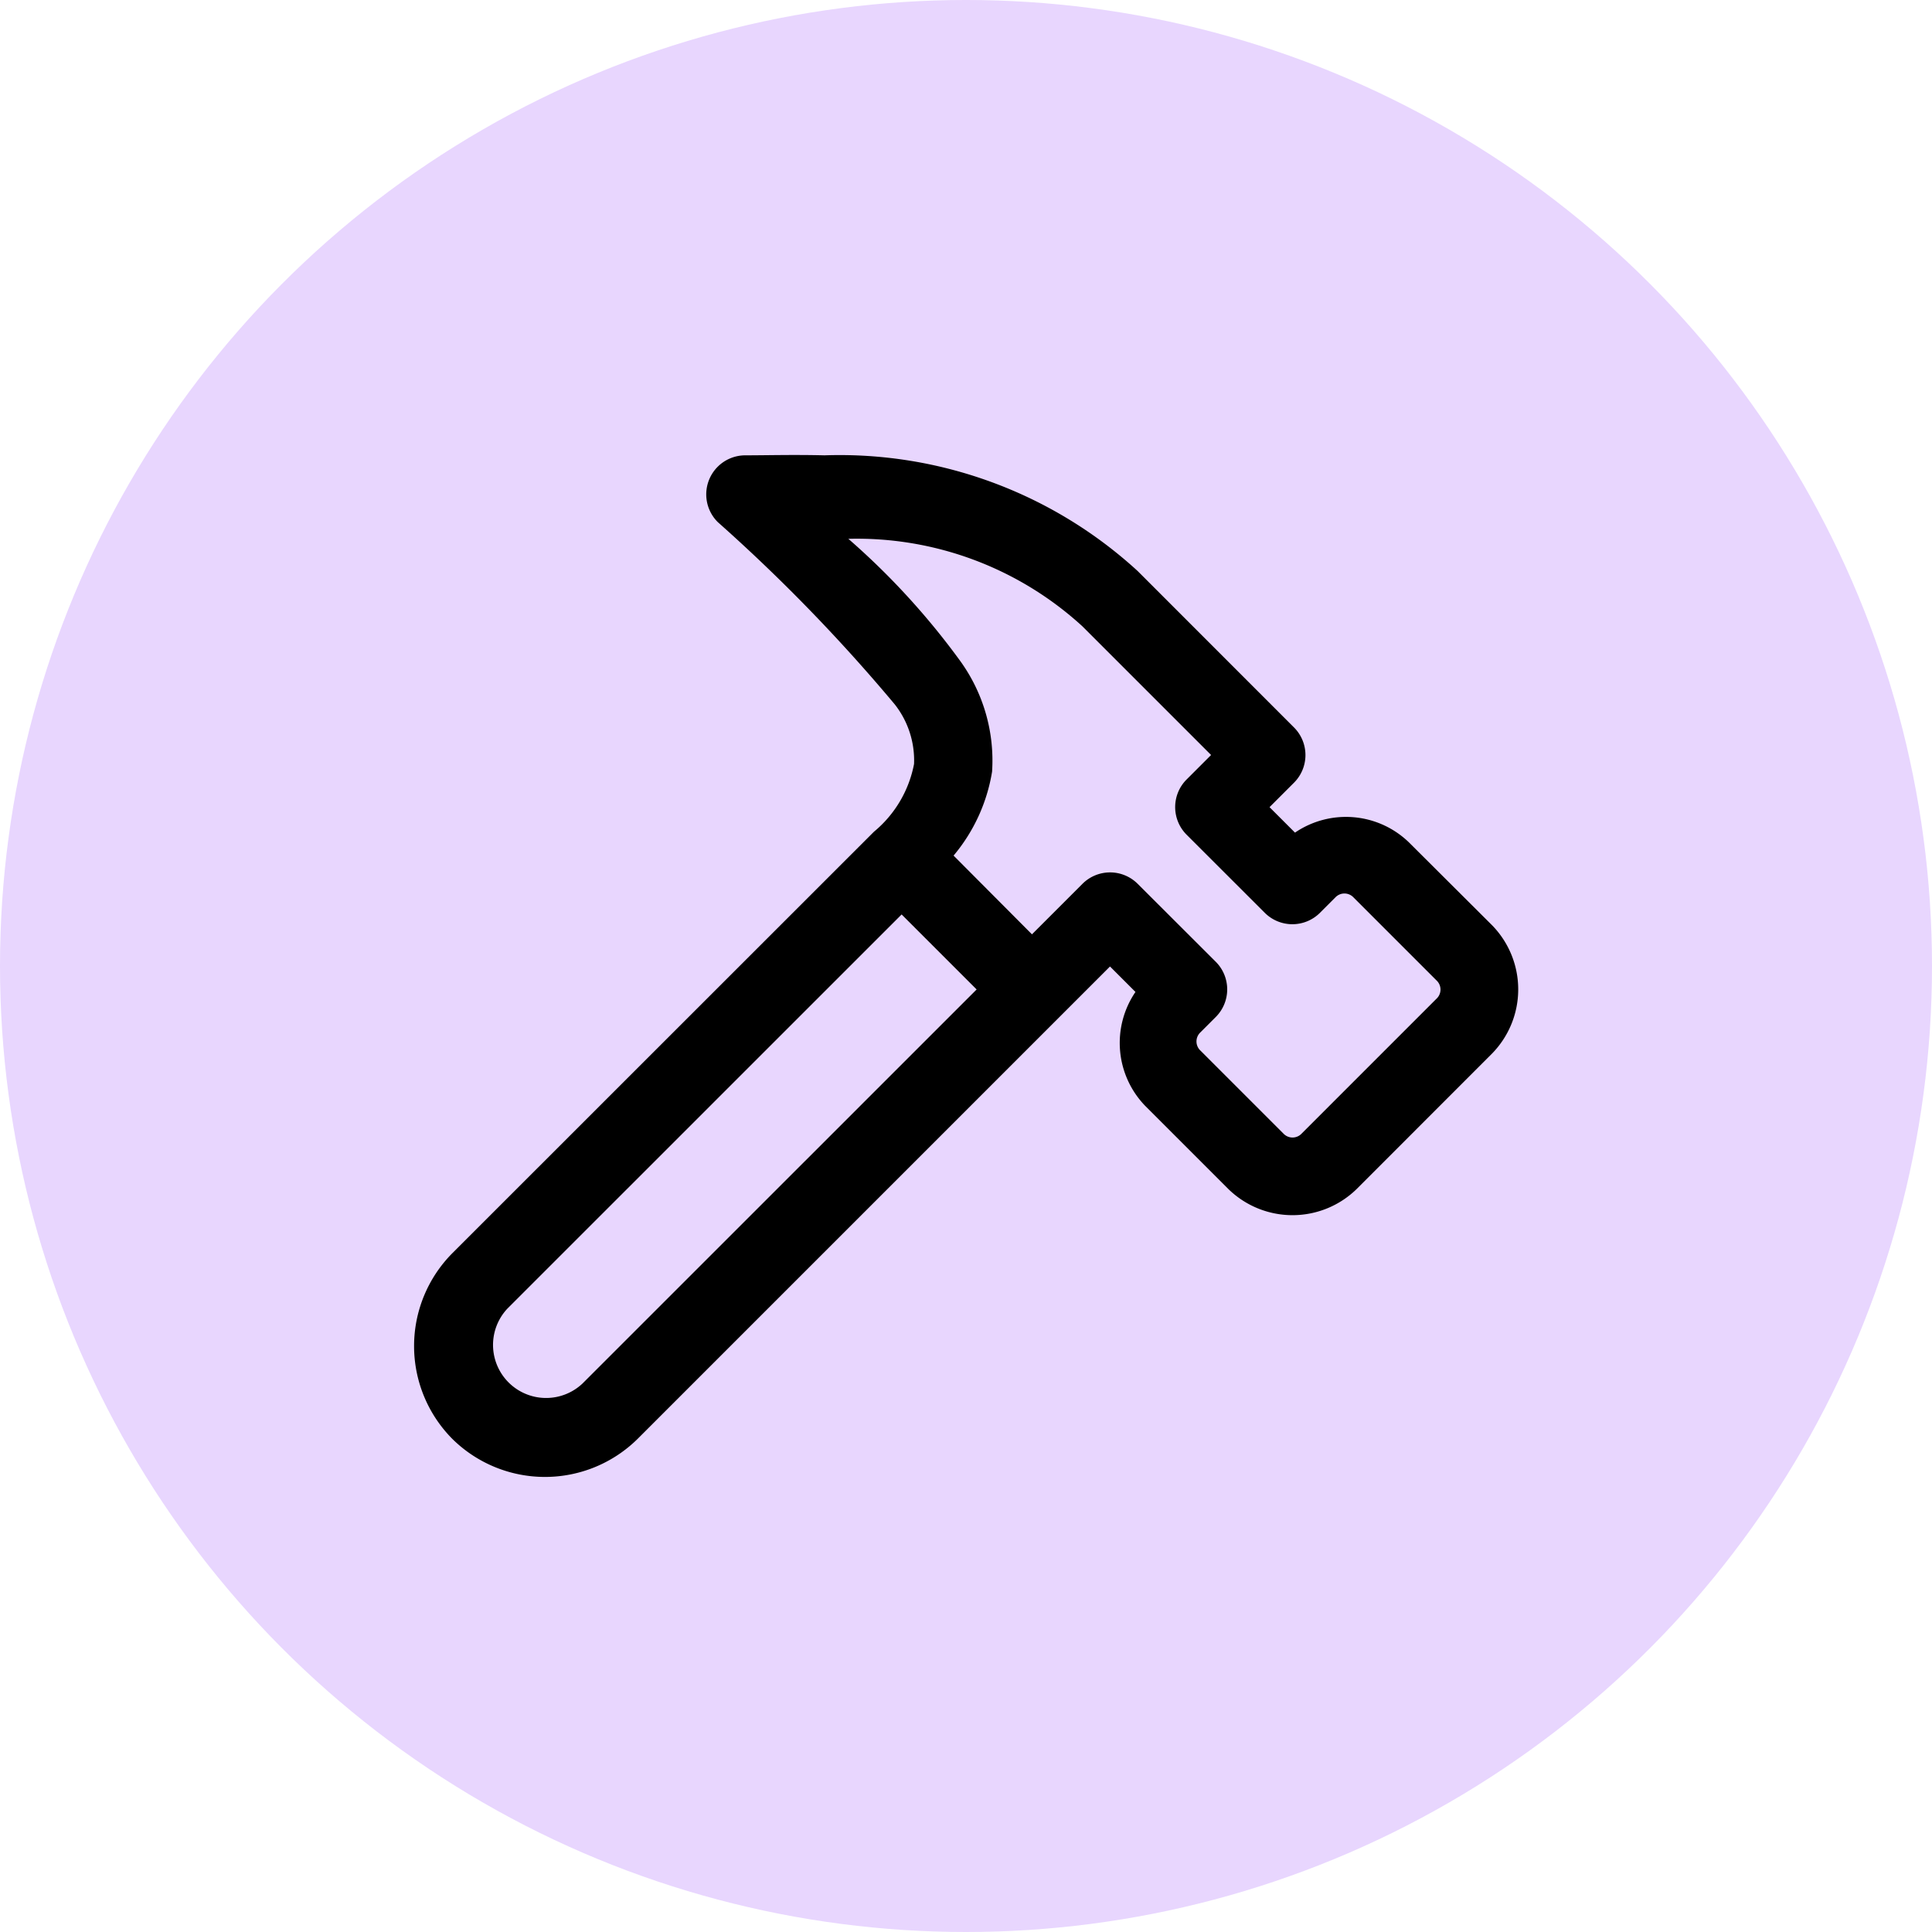
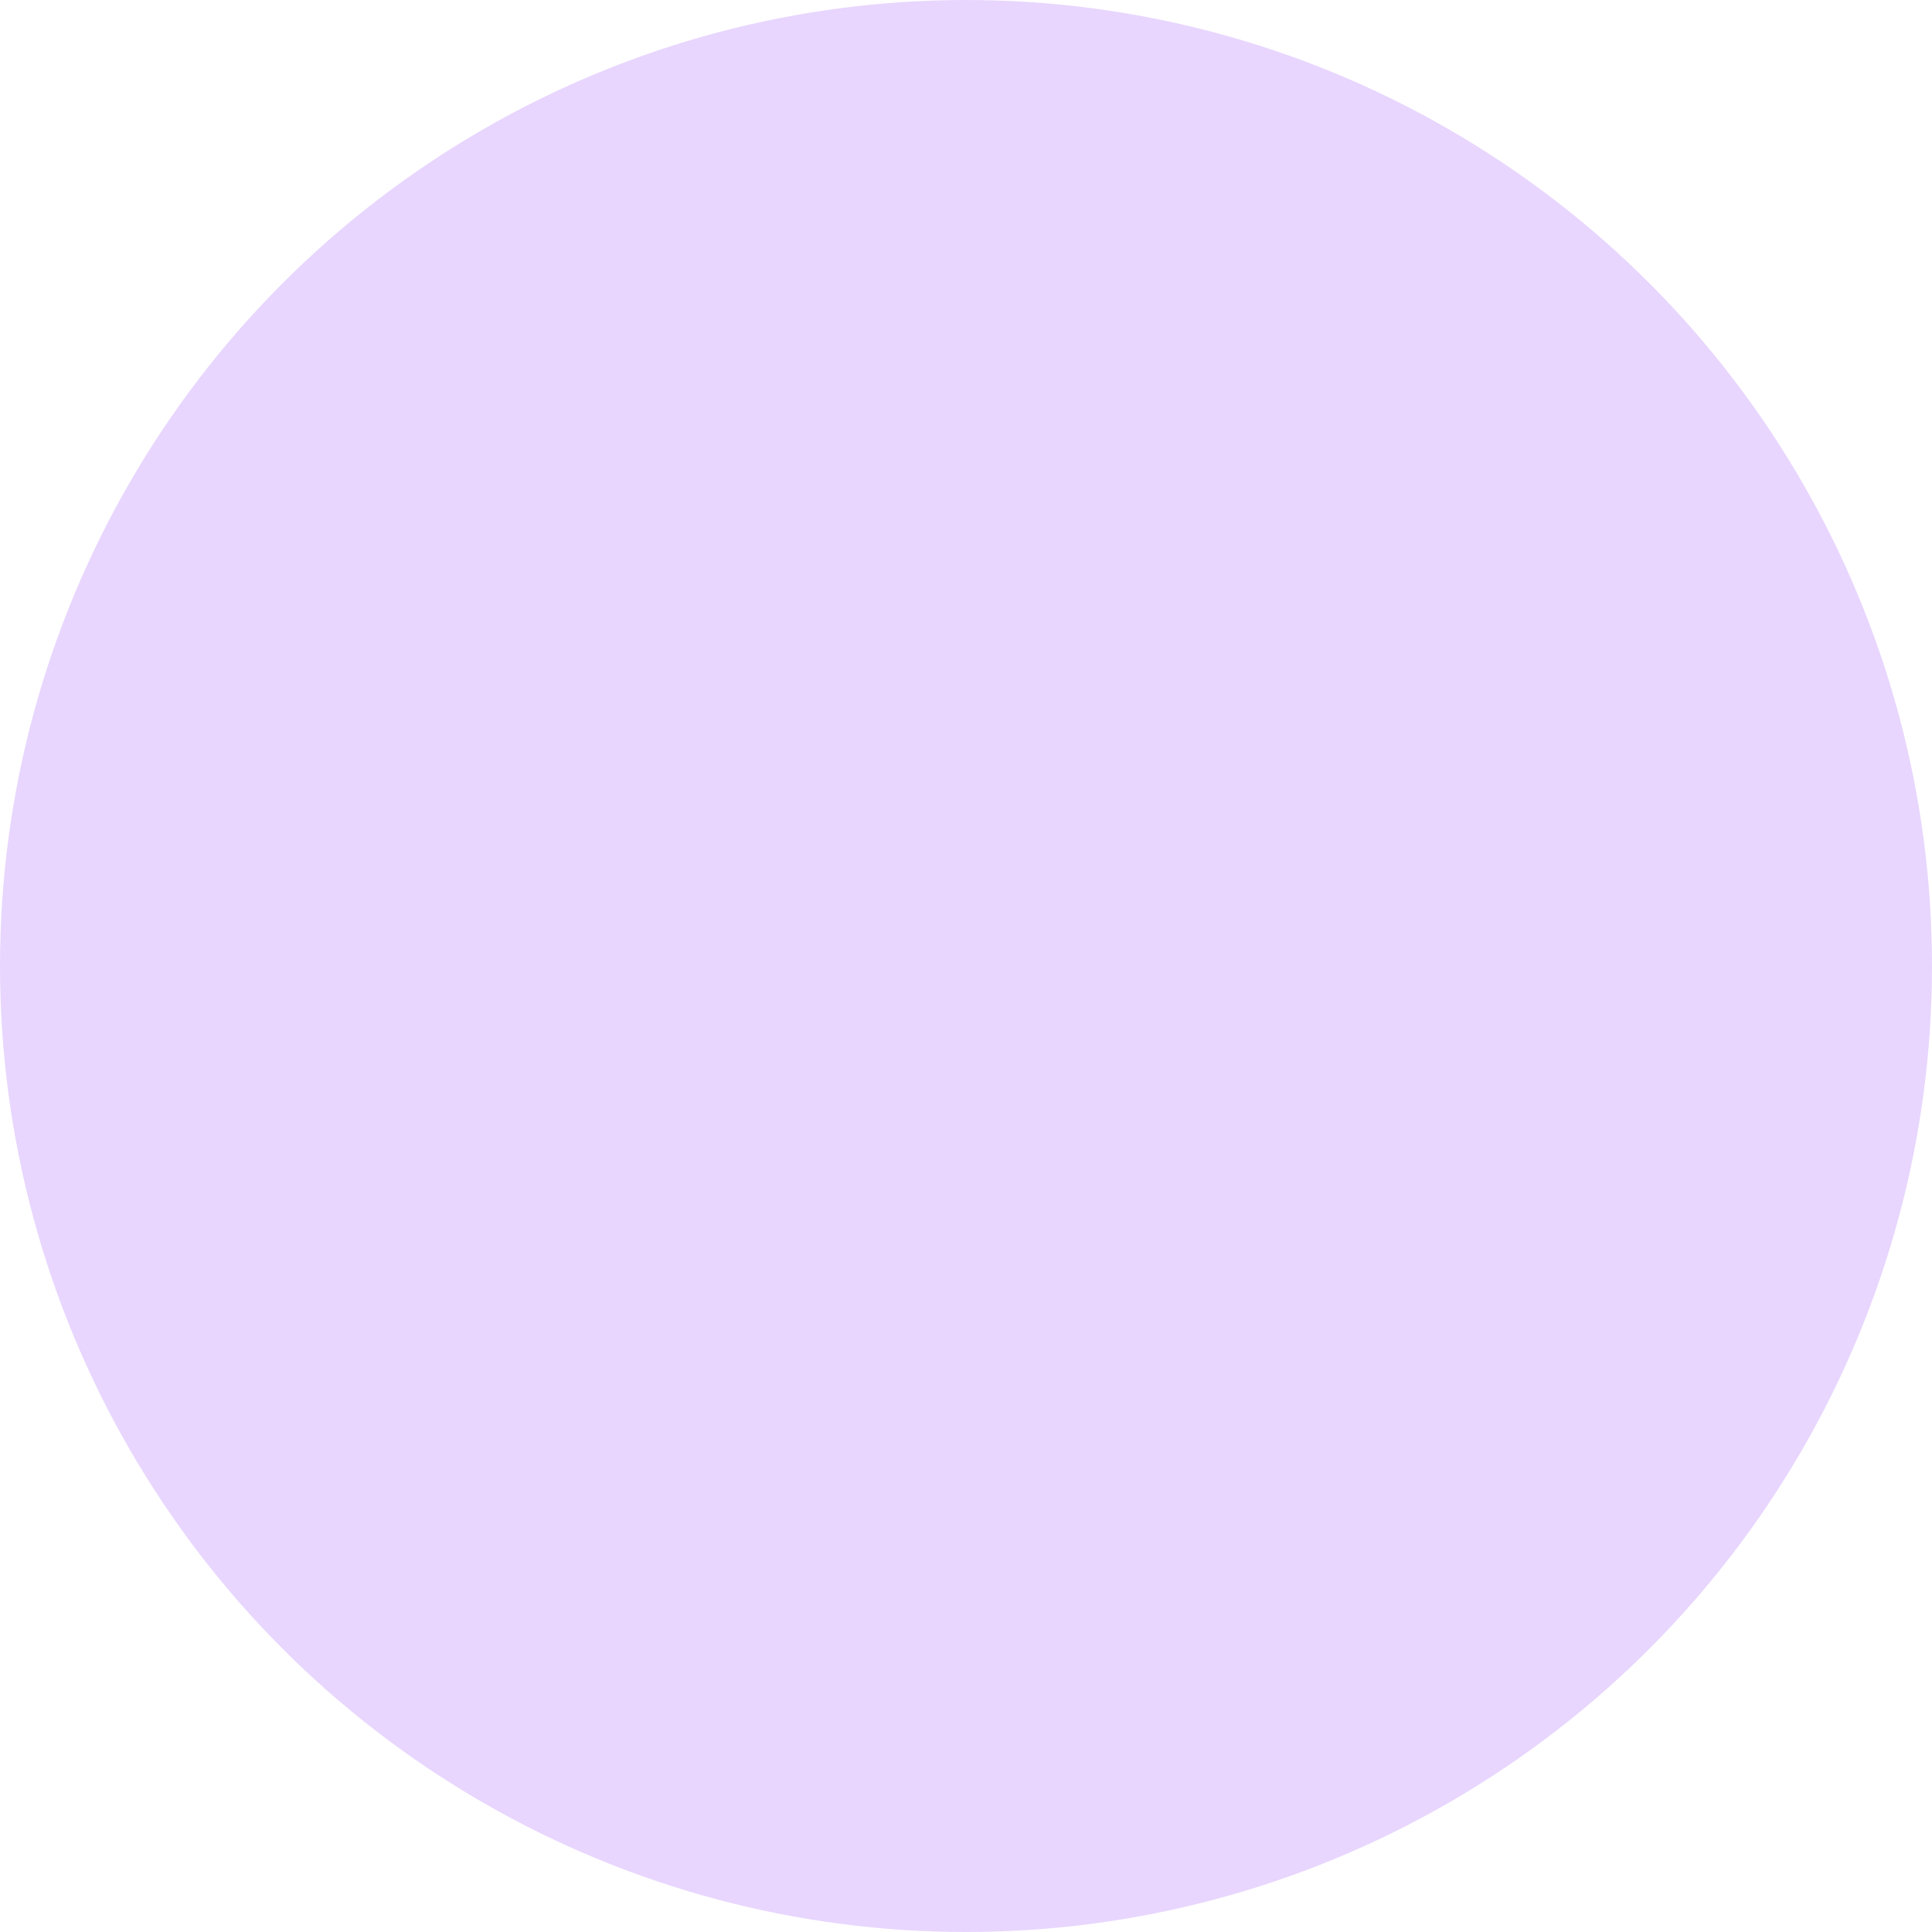
<svg xmlns="http://www.w3.org/2000/svg" width="28" height="28" viewBox="0 0 28 28">
  <g id="Group_382749" data-name="Group 382749" transform="translate(10453 -22825)">
    <circle id="Ellipse_18225" data-name="Ellipse 18225" cx="14" cy="14" r="14" transform="translate(-10453 22825)" fill="#e8d6fe" />
-     <path id="icons8-hammer" d="M9.729,3.99c-.445-.011-.838,0-1.147,0a.566.566,0,0,0-.4.967A24.9,24.9,0,0,1,10.748,7.6a1.311,1.311,0,0,1,.279.863,1.682,1.682,0,0,1-.581.982L4.334,15.555a1.91,1.91,0,0,0,0,2.688h0a1.91,1.91,0,0,0,2.688,0l6.113-6.113.732-.732.369.369a1.312,1.312,0,0,0,.142,1.652l1.2,1.2a1.33,1.33,0,0,0,1.868,0L19.4,12.664a1.33,1.33,0,0,0,0-1.868L18.2,9.6a1.312,1.312,0,0,0-1.652-.142l-.369-.369.355-.355a.566.566,0,0,0,0-.8L14.268,5.667A6.393,6.393,0,0,0,9.729,3.99ZM10.075,5.2a4.838,4.838,0,0,1,3.392,1.268l1.865,1.865-.355.355a.566.566,0,0,0,0,.8L16.11,10.62a.566.566,0,0,0,.8,0l.221-.221a.181.181,0,0,1,.267,0l1.2,1.2a.181.181,0,0,1,0,.267l-1.952,1.952a.181.181,0,0,1-.267,0l-1.2-1.2a.181.181,0,0,1,0-.267l.221-.221a.566.566,0,0,0,0-.8L14.268,10.2a.566.566,0,0,0-.8,0l-.732.732L11.6,9.791a2.518,2.518,0,0,0,.558-1.217,2.462,2.462,0,0,0-.459-1.6A10.652,10.652,0,0,0,10.075,5.2Zm.772,5.444,1.087,1.087L6.221,17.443a.769.769,0,0,1-1.087-1.087Z" transform="translate(-10450.78 22827.609)" />
  </g>
</svg>